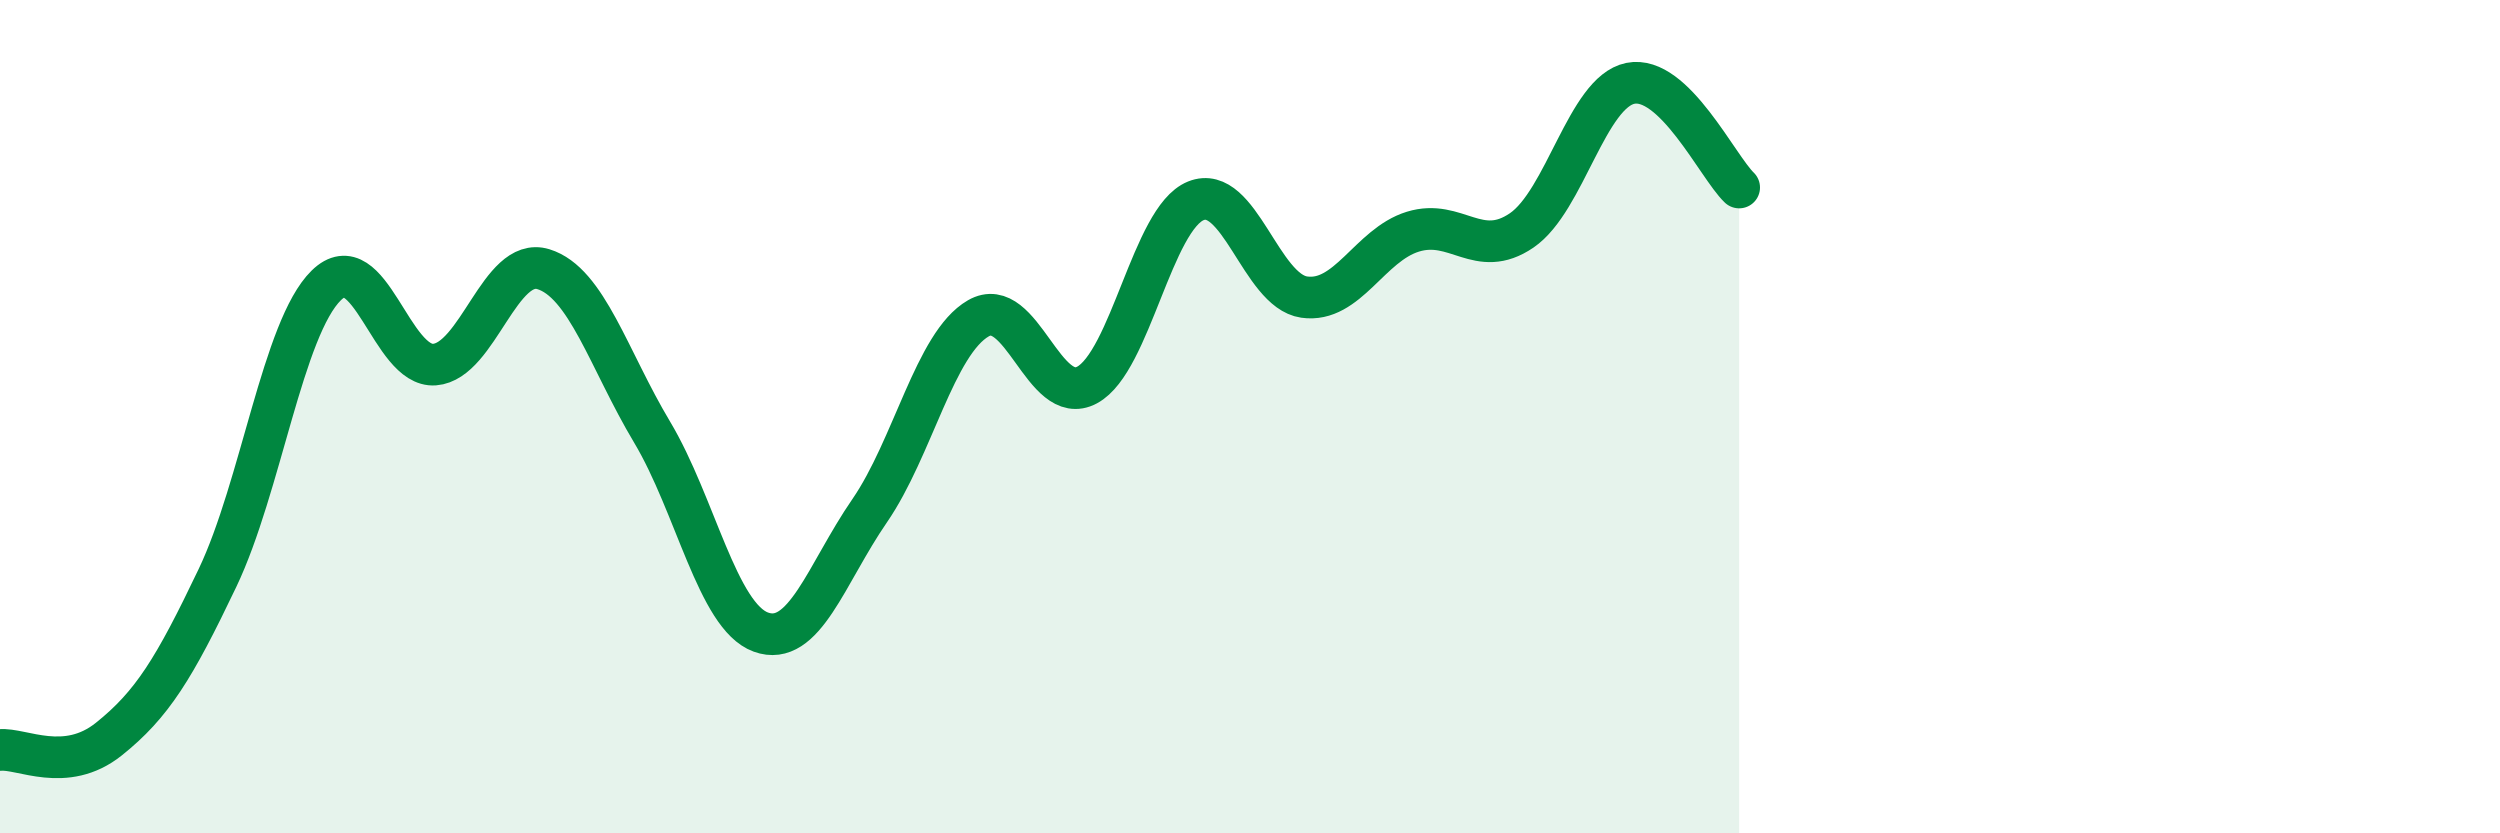
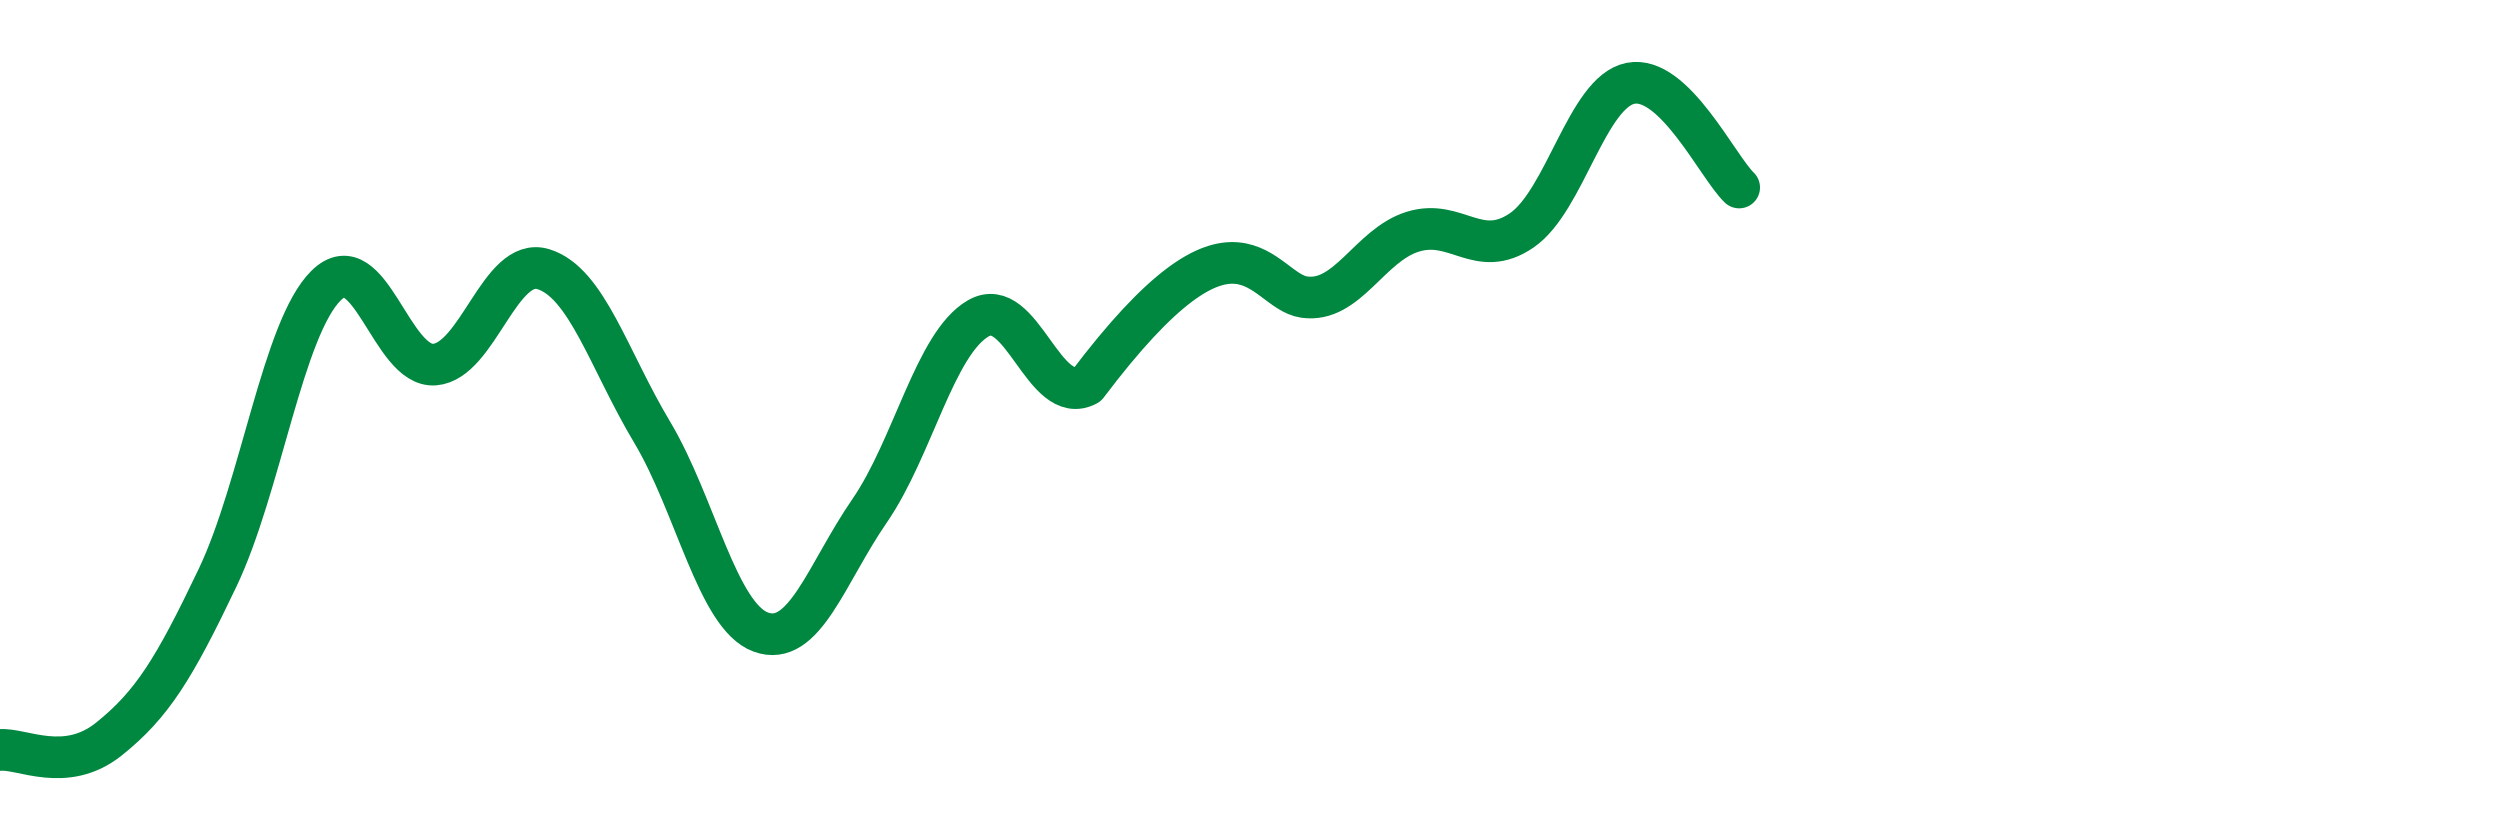
<svg xmlns="http://www.w3.org/2000/svg" width="60" height="20" viewBox="0 0 60 20">
-   <path d="M 0,18 C 0.52,17.95 1.57,18.57 2.61,17.74 C 3.65,16.91 4.18,16.05 5.22,13.87 C 6.26,11.69 6.79,7.87 7.83,6.85 C 8.87,5.83 9.39,8.83 10.43,8.75 C 11.47,8.67 12,6.14 13.04,6.46 C 14.08,6.78 14.61,8.63 15.65,10.37 C 16.69,12.11 17.22,14.79 18.26,15.17 C 19.3,15.55 19.83,13.77 20.87,12.26 C 21.91,10.75 22.44,8.24 23.48,7.64 C 24.52,7.04 25.05,9.8 26.09,9.24 C 27.13,8.68 27.66,5.24 28.7,4.82 C 29.74,4.4 30.26,6.98 31.3,7.13 C 32.34,7.28 32.87,5.88 33.91,5.56 C 34.95,5.24 35.48,6.24 36.52,5.53 C 37.56,4.82 38.09,2.21 39.13,2 C 40.17,1.79 41.22,4 41.74,4.5L41.74 20L0 20Z" fill="#008740" opacity="0.1" stroke-linecap="round" stroke-linejoin="round" />
-   <path d="M 0,18 C 0.52,17.95 1.57,18.57 2.61,17.74 C 3.65,16.91 4.18,16.05 5.22,13.87 C 6.26,11.69 6.79,7.87 7.83,6.85 C 8.87,5.83 9.39,8.83 10.43,8.75 C 11.47,8.67 12,6.14 13.04,6.46 C 14.08,6.78 14.61,8.63 15.65,10.37 C 16.69,12.11 17.22,14.79 18.26,15.17 C 19.3,15.55 19.83,13.77 20.87,12.26 C 21.91,10.75 22.44,8.24 23.48,7.64 C 24.52,7.04 25.05,9.8 26.09,9.24 C 27.13,8.68 27.66,5.24 28.7,4.82 C 29.74,4.4 30.26,6.98 31.3,7.13 C 32.34,7.28 32.87,5.88 33.91,5.56 C 34.95,5.24 35.48,6.24 36.52,5.53 C 37.56,4.82 38.09,2.21 39.13,2 C 40.17,1.79 41.22,4 41.74,4.5" stroke="#008740" stroke-width="1" fill="none" stroke-linecap="round" stroke-linejoin="round" />
+   <path d="M 0,18 C 0.52,17.95 1.57,18.57 2.61,17.74 C 3.65,16.91 4.18,16.05 5.22,13.87 C 6.26,11.69 6.79,7.87 7.83,6.85 C 8.87,5.83 9.39,8.83 10.43,8.75 C 11.47,8.67 12,6.14 13.04,6.46 C 14.08,6.78 14.61,8.63 15.65,10.37 C 16.69,12.11 17.22,14.79 18.26,15.17 C 19.3,15.55 19.83,13.77 20.87,12.26 C 21.91,10.75 22.44,8.24 23.48,7.64 C 24.52,7.04 25.05,9.8 26.09,9.24 C 29.74,4.4 30.26,6.98 31.3,7.13 C 32.34,7.28 32.87,5.88 33.91,5.56 C 34.95,5.24 35.48,6.24 36.52,5.53 C 37.56,4.82 38.09,2.21 39.13,2 C 40.17,1.79 41.22,4 41.74,4.5" stroke="#008740" stroke-width="1" fill="none" stroke-linecap="round" stroke-linejoin="round" />
</svg>